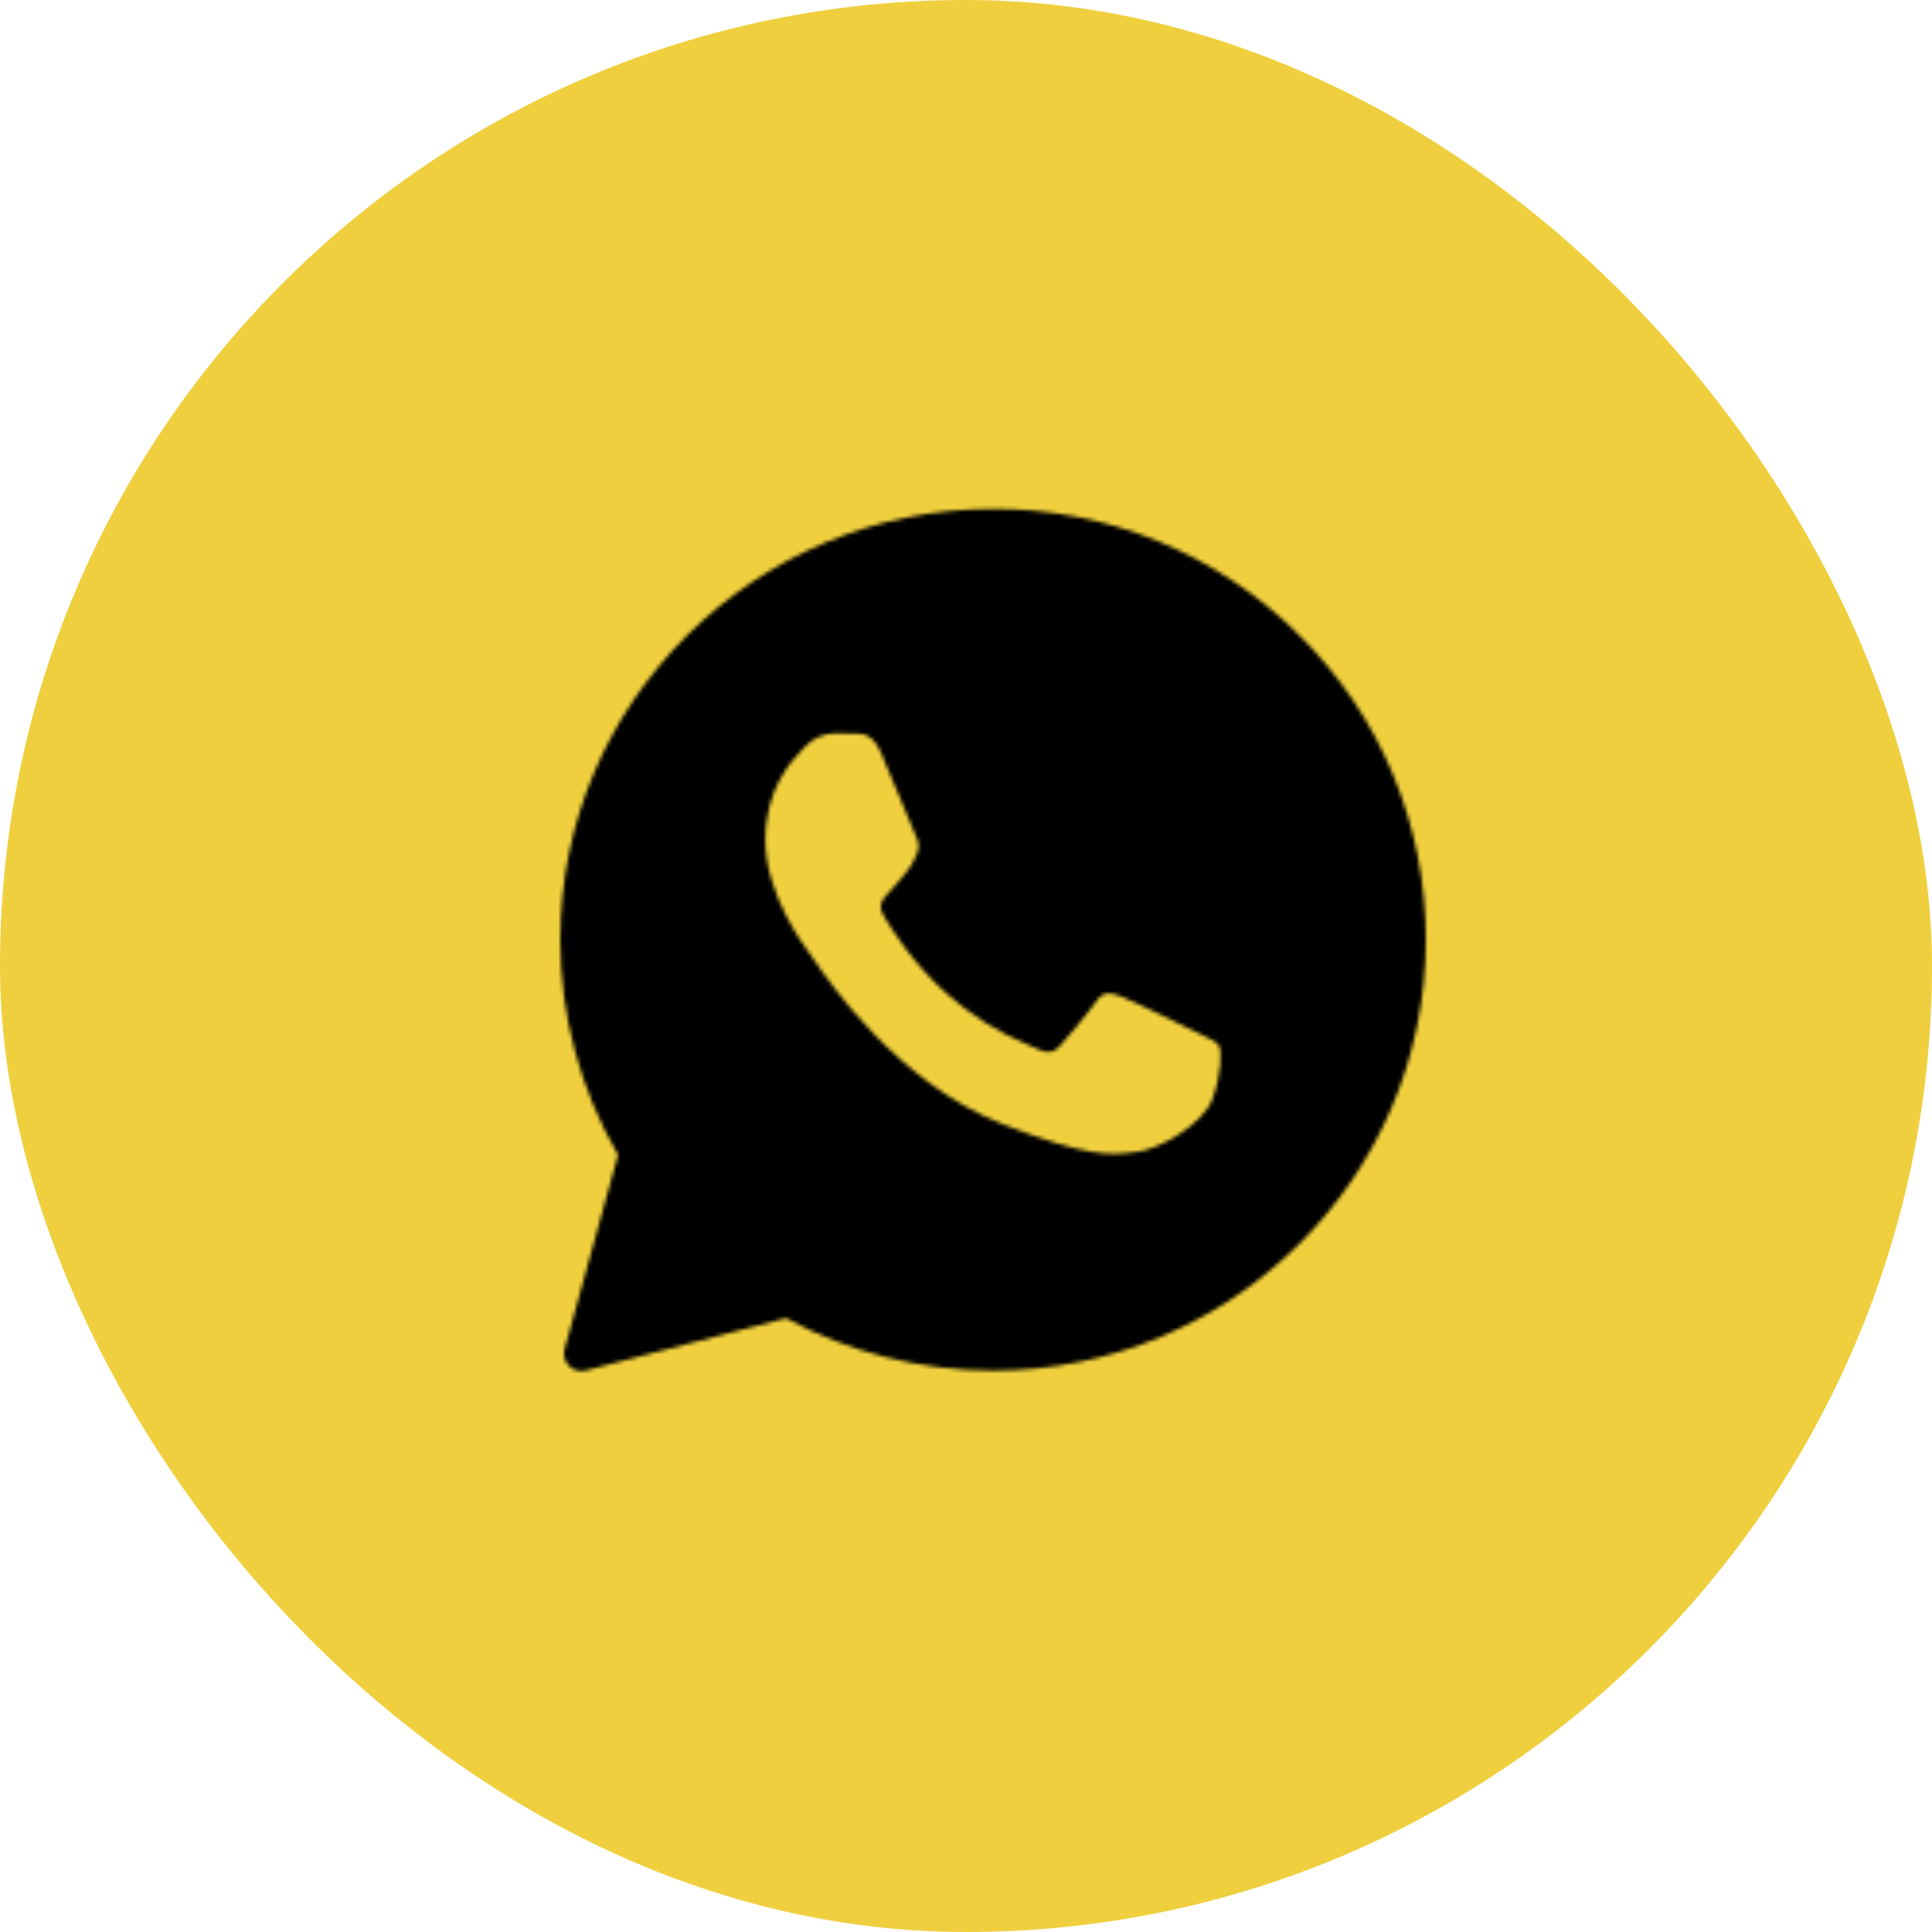
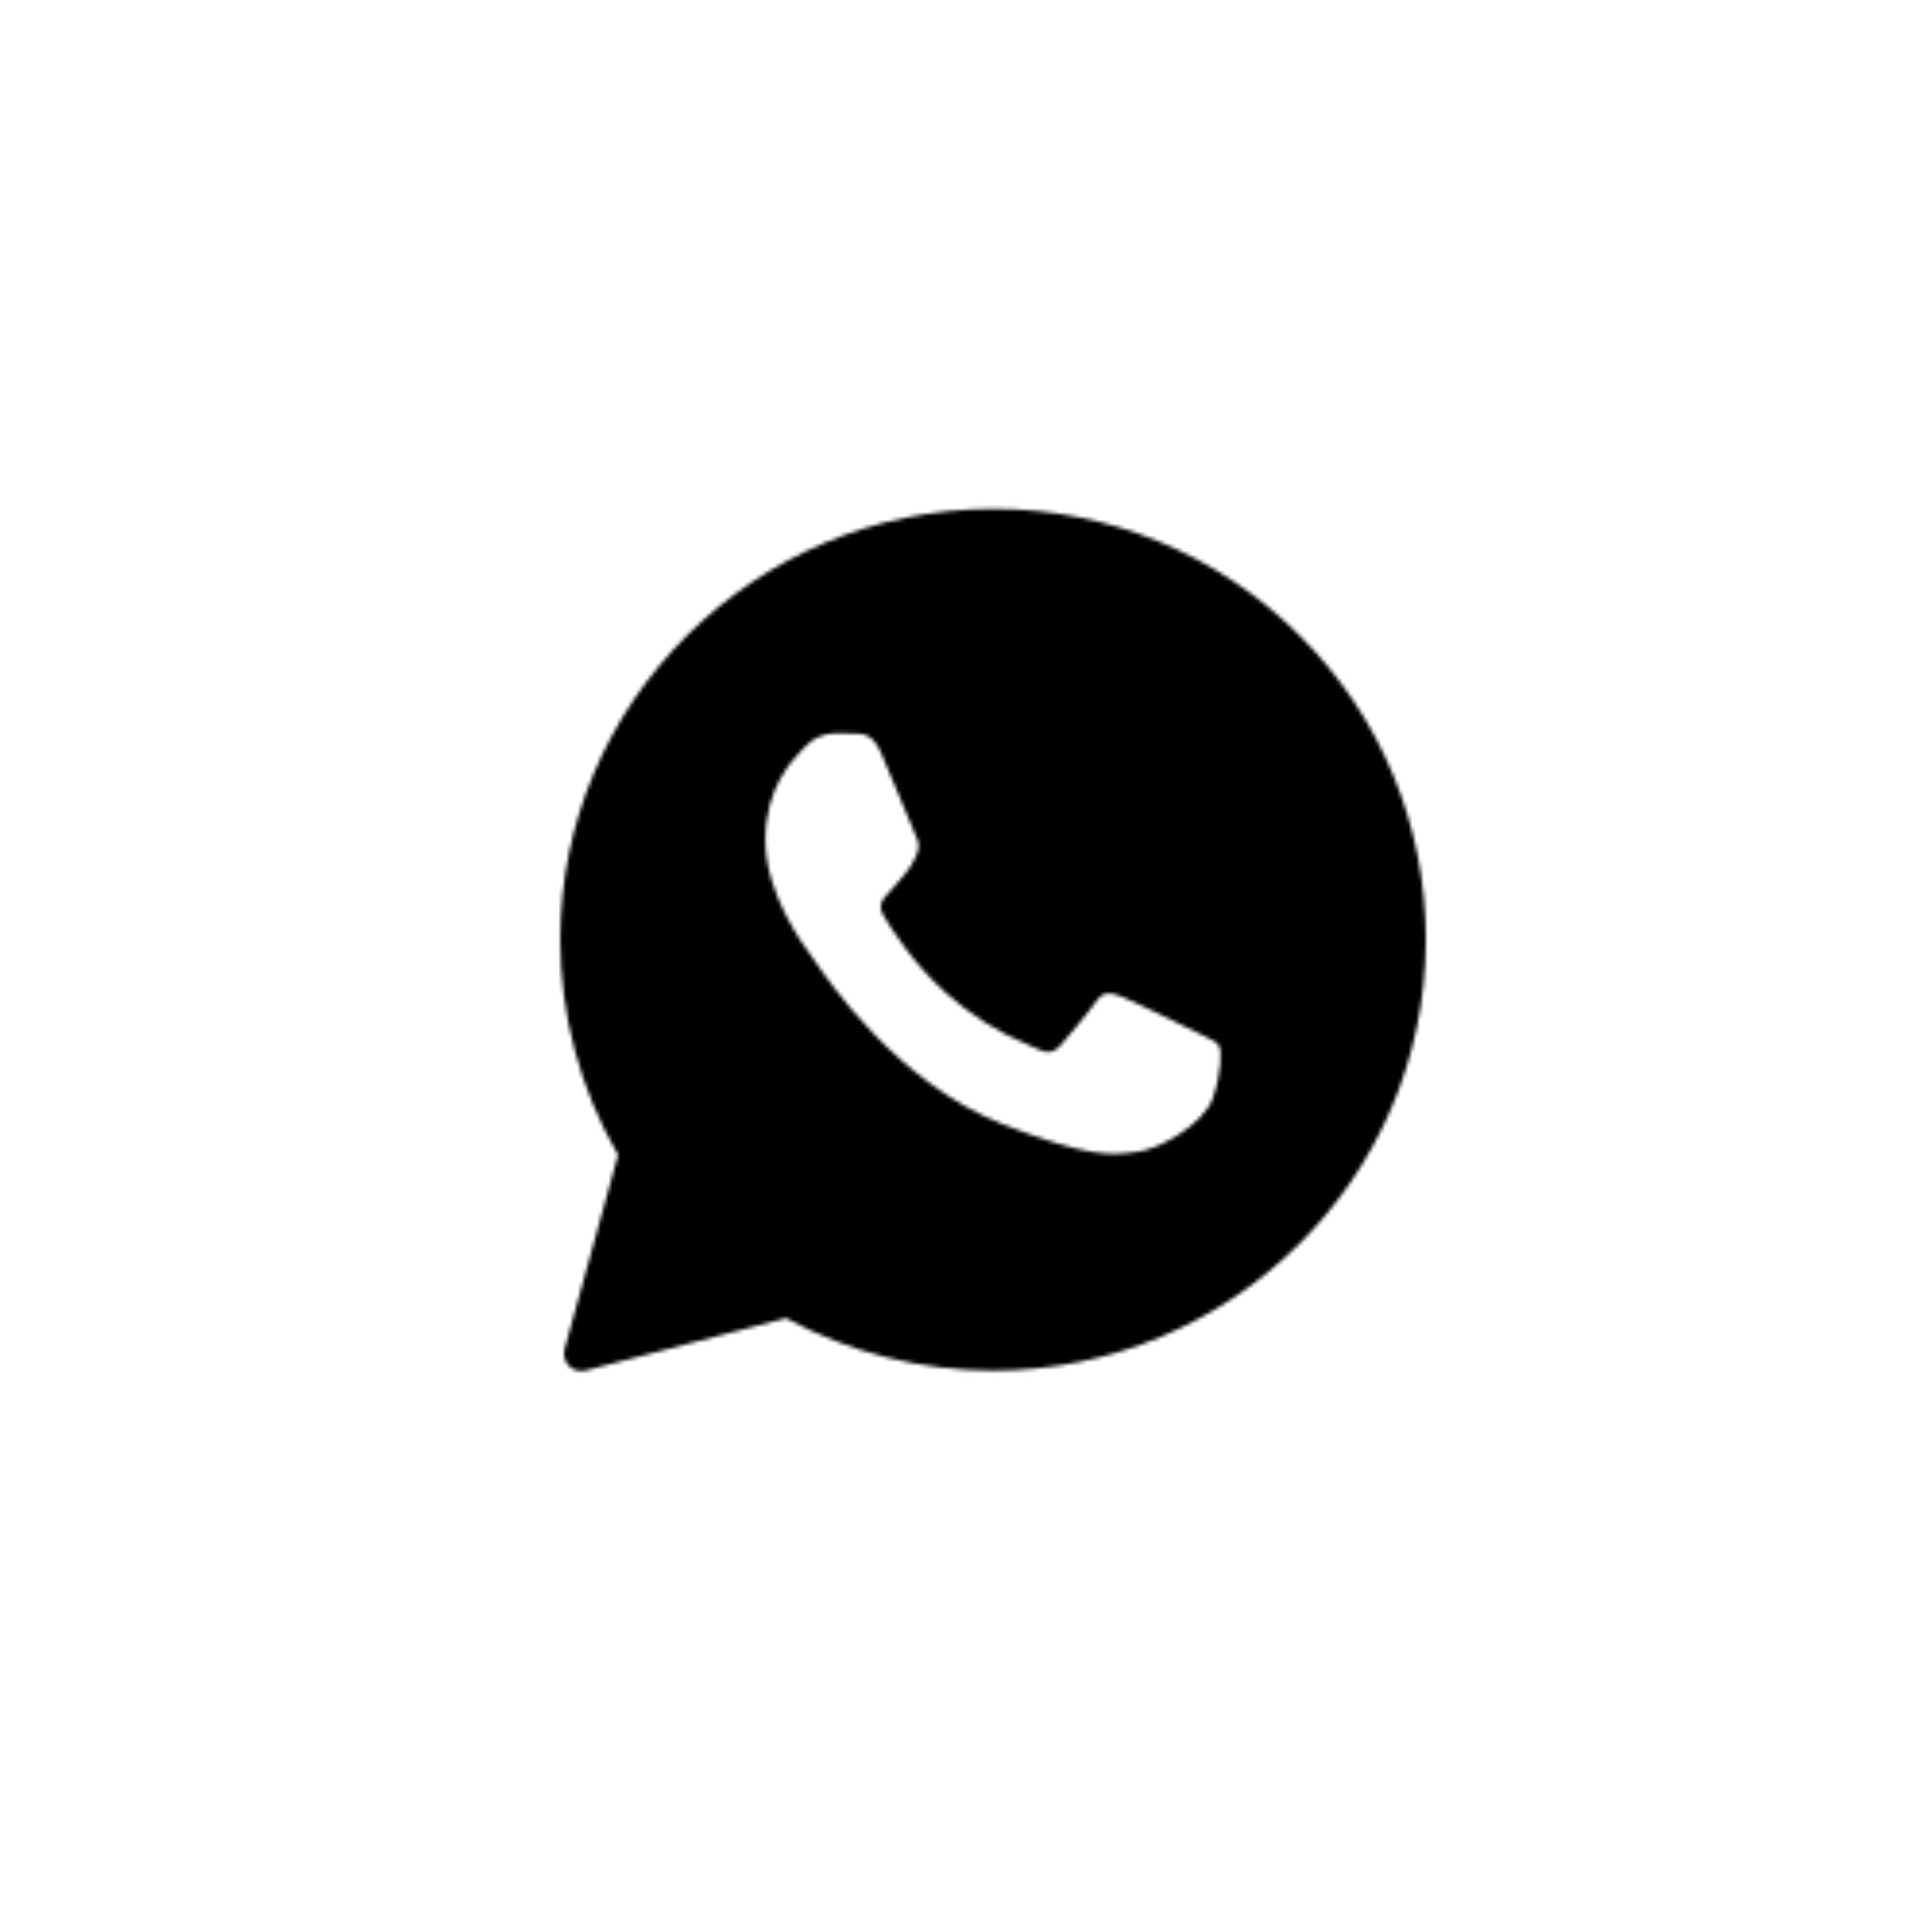
<svg xmlns="http://www.w3.org/2000/svg" width="500" height="500" viewBox="0 0 500 500" fill="none">
-   <rect width="500" height="500" rx="250" fill="#EFCF3D" />
  <mask id="mask0_148_109" style="mask-type:luminance" maskUnits="userSpaceOnUse" x="145" y="131" width="224" height="224">
-     <path fill-rule="evenodd" clip-rule="evenodd" d="M146.125 349.126C145.913 349.888 145.906 350.693 146.104 351.459C146.303 352.225 146.7 352.925 147.255 353.489C147.811 354.052 148.505 354.459 149.269 354.669C150.032 354.878 150.837 354.883 151.602 354.682L203.418 341.14C219.858 350.045 238.258 354.71 256.955 354.715H257C318.702 354.715 369 304.71 369 243.233C369.038 228.573 366.159 214.051 360.533 200.514C354.906 186.976 346.643 174.693 336.225 164.379C325.825 153.98 313.471 145.74 299.875 140.132C286.278 134.525 271.707 131.661 257 131.706C195.298 131.706 145 181.711 145 243.177C145 262.736 150.151 281.946 159.959 298.896L146.125 349.126ZM221.504 189.854C223.562 189.91 225.845 190.022 228.016 194.836C229.455 198.042 231.874 203.946 233.853 208.76C235.394 212.506 236.654 215.587 236.969 216.217C237.7 217.657 238.138 219.31 237.193 221.256L236.879 221.908C236.114 223.483 235.574 224.608 234.292 226.07L232.683 227.982C231.727 229.152 230.771 230.299 229.961 231.109C228.511 232.548 227.015 234.1 228.679 236.98C230.344 239.859 236.192 249.329 244.819 256.966C251.129 262.657 258.368 267.222 266.223 270.463C267.01 270.8 267.647 271.085 268.135 271.317C271.025 272.757 272.746 272.532 274.411 270.598C276.086 268.652 281.642 262.173 283.599 259.294C285.489 256.415 287.424 256.865 290.1 257.854C292.777 258.855 307.016 265.84 309.907 267.268L311.515 268.056C313.528 269.012 314.889 269.675 315.474 270.642C316.194 271.868 316.194 277.616 313.81 284.387C311.358 291.135 299.559 297.613 294.217 298.108L292.698 298.288C287.795 298.873 281.586 299.638 259.452 290.921C232.166 280.191 214.159 253.58 210.526 248.193L209.93 247.338L209.874 247.248C208.209 245.033 198.076 231.48 198.076 217.488C198.076 204.104 204.678 197.131 207.681 193.959L208.209 193.397C209.181 192.299 210.369 191.412 211.698 190.793C213.028 190.174 214.47 189.835 215.936 189.797C217.882 189.797 219.839 189.797 221.504 189.854Z" fill="white" />
+     <path fill-rule="evenodd" clip-rule="evenodd" d="M146.125 349.126C145.913 349.888 145.906 350.693 146.104 351.459C146.303 352.225 146.7 352.925 147.255 353.489C147.811 354.052 148.505 354.459 149.269 354.669C150.032 354.878 150.837 354.883 151.602 354.682L203.418 341.14C219.858 350.045 238.258 354.71 256.955 354.715H257C318.702 354.715 369 304.71 369 243.233C369.038 228.573 366.159 214.051 360.533 200.514C354.906 186.976 346.643 174.693 336.225 164.379C325.825 153.98 313.471 145.74 299.875 140.132C286.278 134.525 271.707 131.661 257 131.706C195.298 131.706 145 181.711 145 243.177C145 262.736 150.151 281.946 159.959 298.896L146.125 349.126ZM221.504 189.854C223.562 189.91 225.845 190.022 228.016 194.836C229.455 198.042 231.874 203.946 233.853 208.76C235.394 212.506 236.654 215.587 236.969 216.217C237.7 217.657 238.138 219.31 237.193 221.256L236.879 221.908C236.114 223.483 235.574 224.608 234.292 226.07L232.683 227.982C231.727 229.152 230.771 230.299 229.961 231.109C228.511 232.548 227.015 234.1 228.679 236.98C230.344 239.859 236.192 249.329 244.819 256.966C251.129 262.657 258.368 267.222 266.223 270.463C267.01 270.8 267.647 271.085 268.135 271.317C271.025 272.757 272.746 272.532 274.411 270.598C276.086 268.652 281.642 262.173 283.599 259.294C285.489 256.415 287.424 256.865 290.1 257.854C292.777 258.855 307.016 265.84 309.907 267.268L311.515 268.056C313.528 269.012 314.889 269.675 315.474 270.642C316.194 271.868 316.194 277.616 313.81 284.387C311.358 291.135 299.559 297.613 294.217 298.108L292.698 298.288C287.795 298.873 281.586 299.638 259.452 290.921C232.166 280.191 214.159 253.58 210.526 248.193L209.93 247.338L209.874 247.248C208.209 245.033 198.076 231.48 198.076 217.488C198.076 204.104 204.678 197.131 207.681 193.959L208.209 193.397C209.181 192.299 210.369 191.412 211.698 190.793C213.028 190.174 214.47 189.835 215.936 189.797Z" fill="white" />
  </mask>
  <g mask="url(#mask0_148_109)">
    <path fill-rule="evenodd" clip-rule="evenodd" d="M146.125 349.126C145.913 349.888 145.906 350.693 146.104 351.459C146.303 352.225 146.7 352.925 147.255 353.489C147.811 354.052 148.505 354.459 149.269 354.669C150.032 354.878 150.837 354.883 151.602 354.682L203.418 341.14C219.858 350.045 238.258 354.71 256.955 354.715H257C318.702 354.715 369 304.71 369 243.233C369.038 228.573 366.159 214.051 360.533 200.514C354.906 186.976 346.643 174.693 336.225 164.379C325.825 153.98 313.471 145.74 299.875 140.132C286.278 134.525 271.707 131.661 257 131.706C195.298 131.706 145 181.711 145 243.177C145 262.736 150.151 281.946 159.959 298.896L146.125 349.126ZM221.504 189.854C223.562 189.91 225.845 190.022 228.016 194.836C229.455 198.042 231.874 203.946 233.853 208.76C235.394 212.506 236.654 215.587 236.969 216.217C237.7 217.657 238.138 219.31 237.193 221.256L236.879 221.908C236.114 223.483 235.574 224.608 234.292 226.07L232.683 227.982C231.727 229.152 230.771 230.299 229.961 231.109C228.511 232.548 227.015 234.1 228.679 236.98C230.344 239.859 236.192 249.329 244.819 256.966C251.129 262.657 258.368 267.222 266.223 270.463C267.01 270.8 267.647 271.085 268.135 271.317C271.025 272.757 272.746 272.532 274.411 270.598C276.086 268.652 281.642 262.173 283.599 259.294C285.489 256.415 287.424 256.865 290.1 257.854C292.777 258.855 307.016 265.84 309.907 267.268L311.515 268.056C313.528 269.012 314.889 269.675 315.474 270.642C316.194 271.868 316.194 277.616 313.81 284.387C311.358 291.135 299.559 297.613 294.217 298.108L292.698 298.288C287.795 298.873 281.586 299.638 259.452 290.921C232.166 280.191 214.159 253.58 210.526 248.193L209.93 247.338L209.874 247.248C208.209 245.033 198.076 231.48 198.076 217.488C198.076 204.104 204.678 197.131 207.681 193.959L208.209 193.397C209.181 192.299 210.369 191.412 211.698 190.793C213.028 190.174 214.47 189.835 215.936 189.797C217.882 189.797 219.839 189.797 221.504 189.854Z" fill="black" stroke="black" stroke-width="2" stroke-linejoin="round" />
  </g>
</svg>